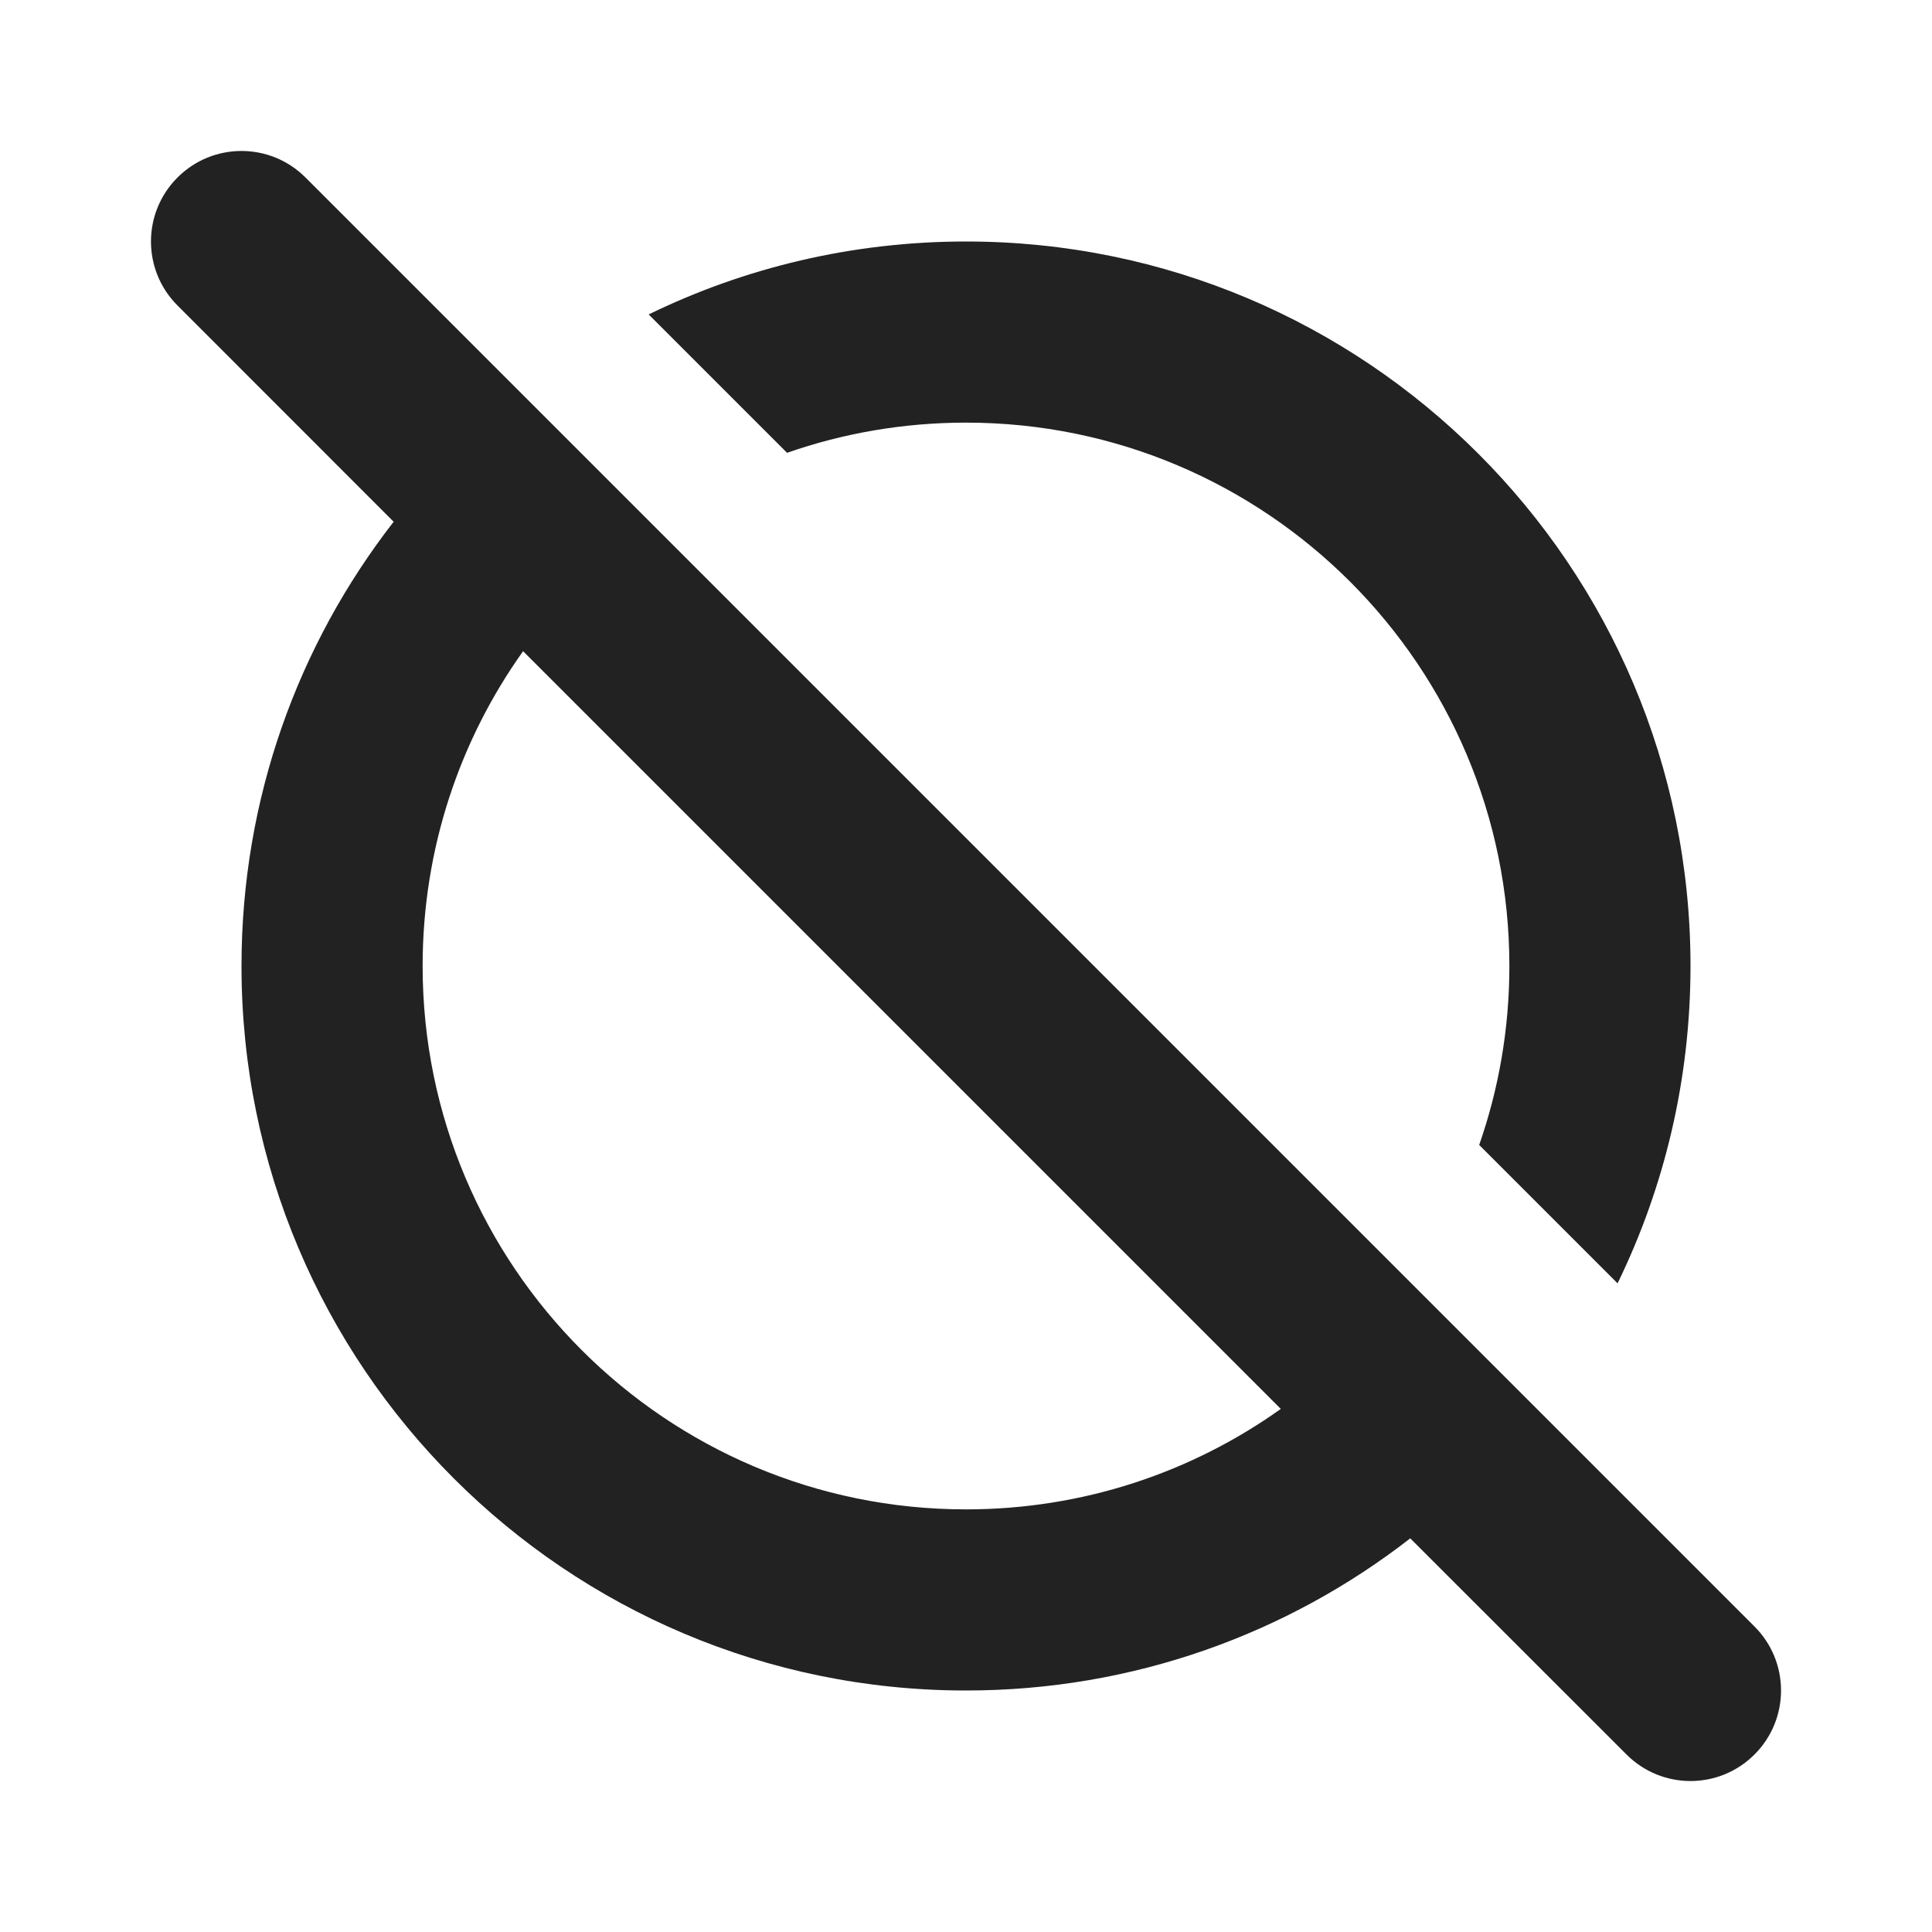
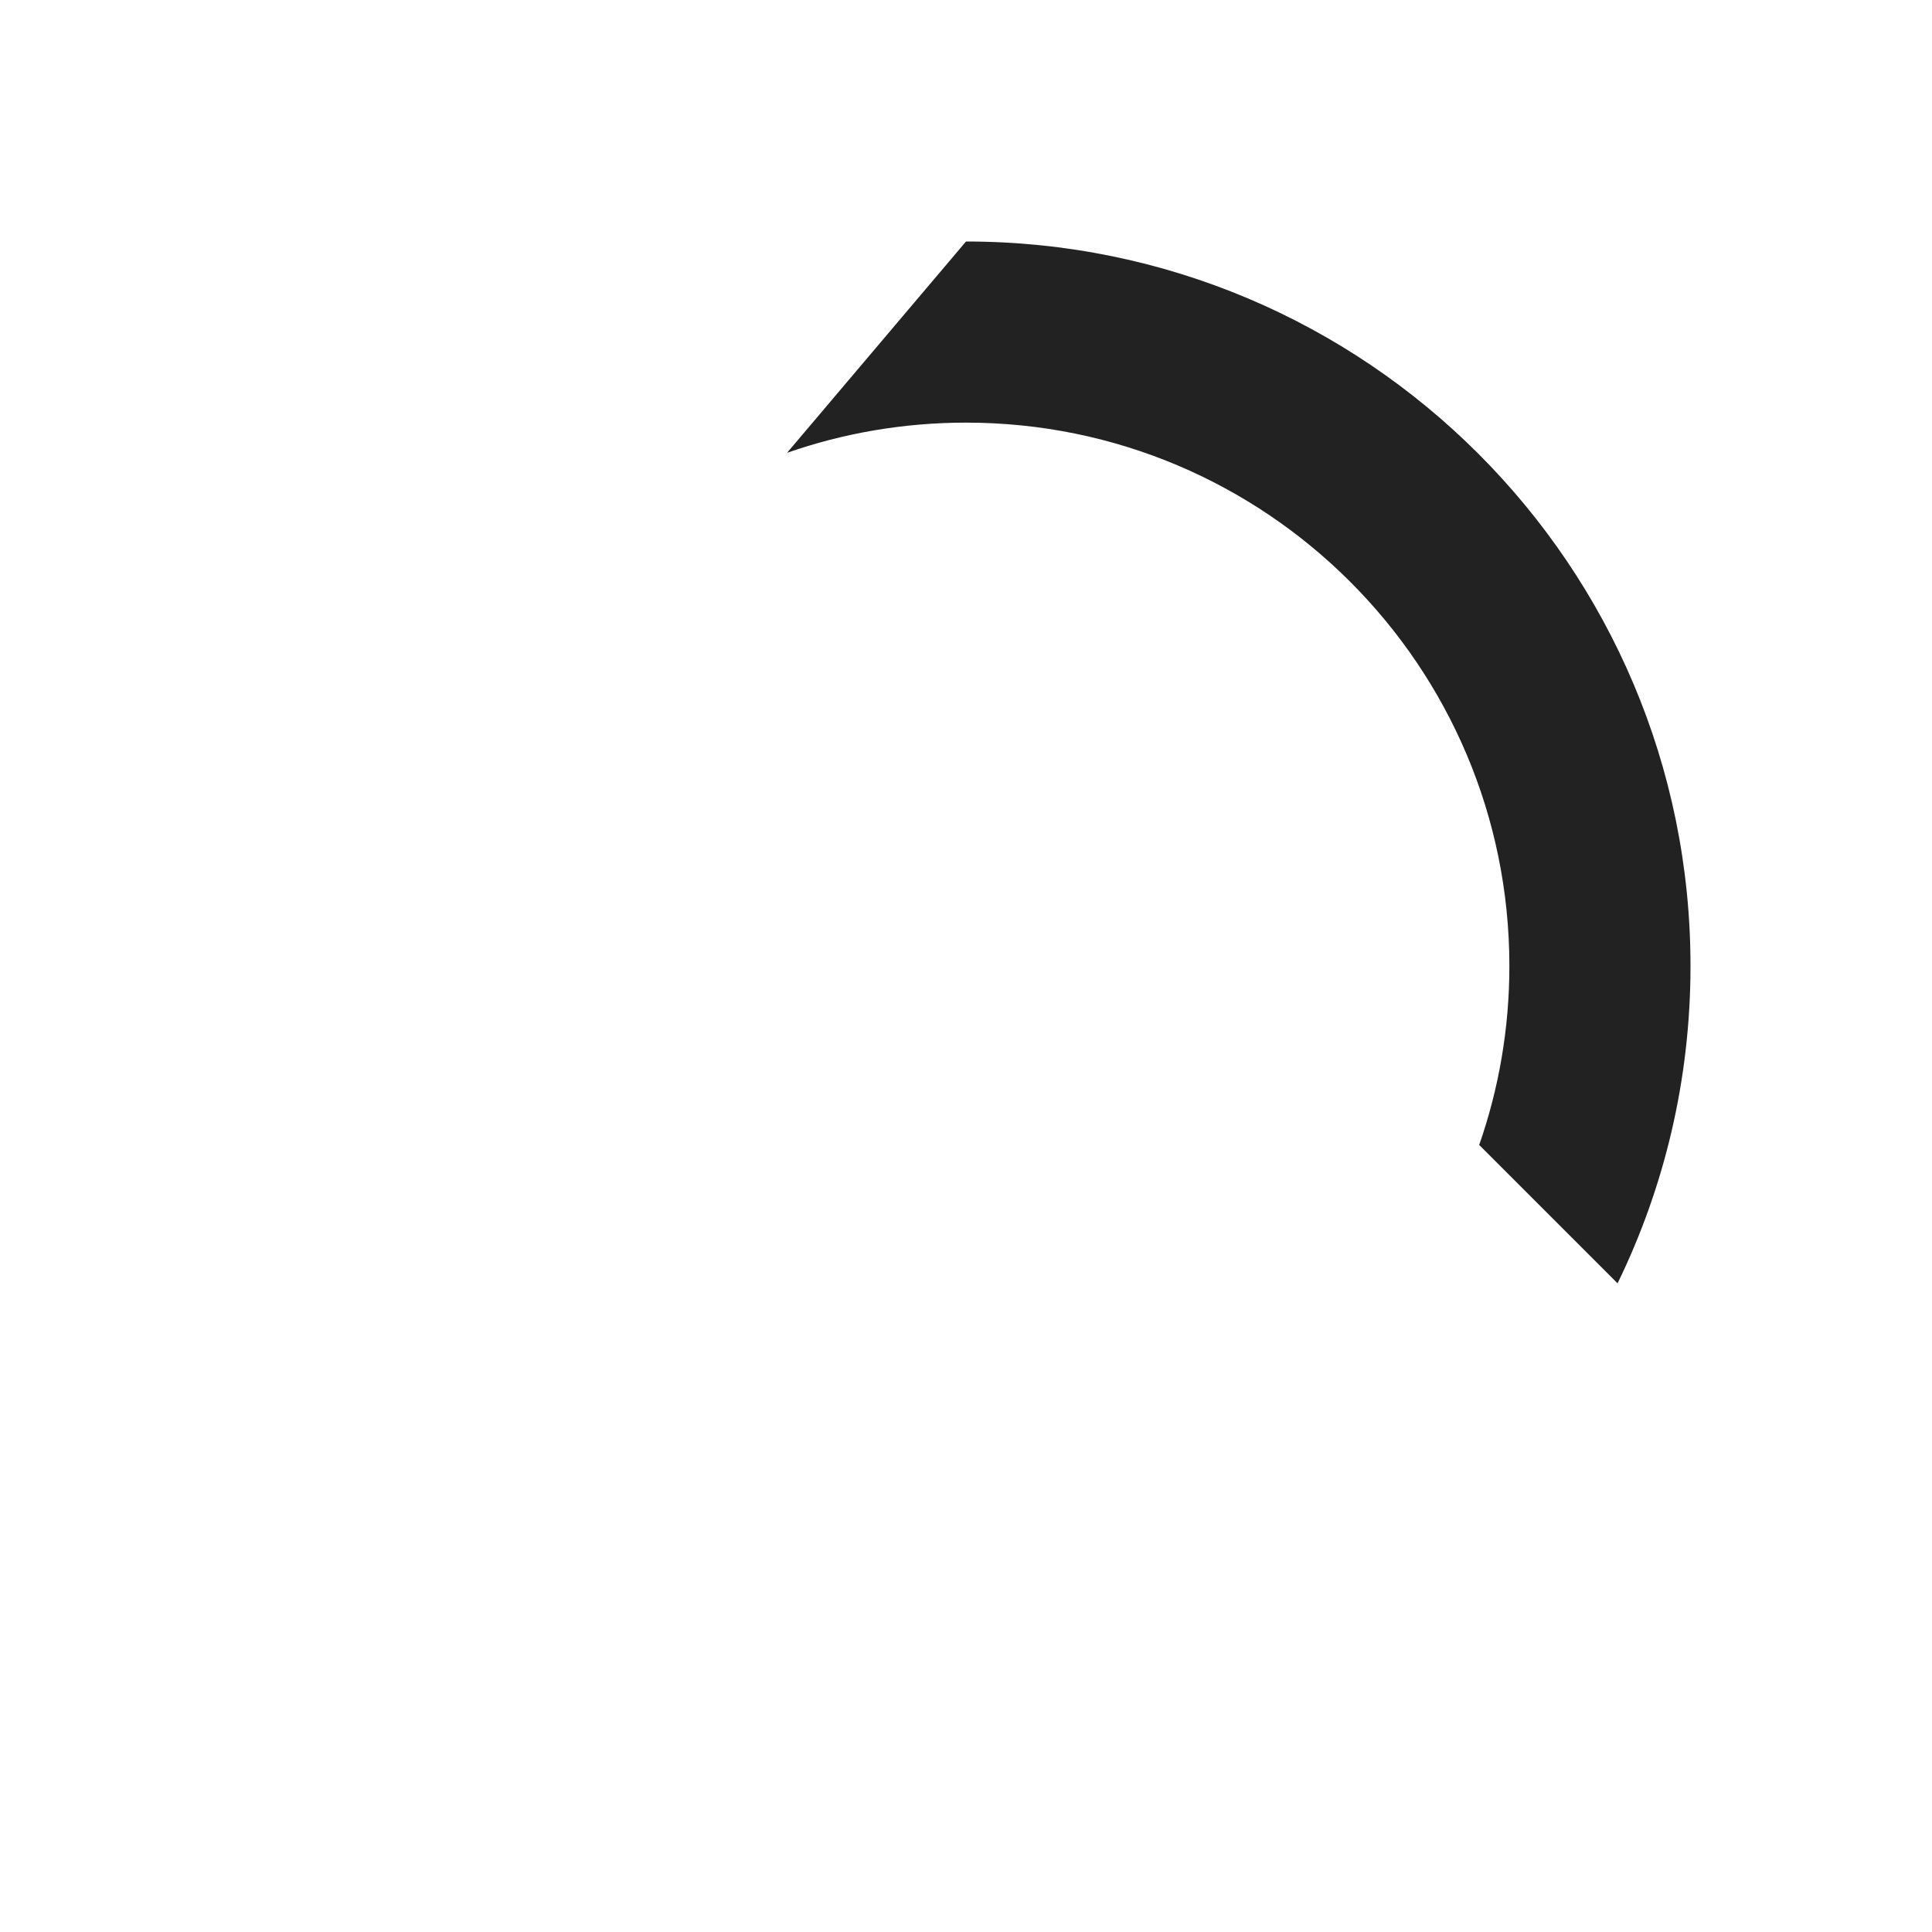
<svg xmlns="http://www.w3.org/2000/svg" width="16" height="16" viewBox="0 0 16 16" fill="none">
-   <path fill-rule="evenodd" clip-rule="evenodd" d="M2.53 1.47C2.237 1.177 1.763 1.177 1.47 1.47C1.177 1.763 1.177 2.237 1.47 2.53L3.26 4.321C2.47 5.337 2 6.613 2 8C2 11.314 4.686 14 8 14C9.387 14 10.663 13.53 11.679 12.74L13.47 14.53C13.763 14.823 14.237 14.823 14.53 14.53C14.823 14.237 14.823 13.763 14.53 13.47L2.53 1.47ZM10.607 11.668L4.332 5.393C3.808 6.128 3.5 7.028 3.5 8C3.5 10.485 5.515 12.5 8 12.5C8.972 12.5 9.872 12.192 10.607 11.668Z" fill="#222222" />
-   <path d="M12.5 8C12.5 8.519 12.412 9.018 12.25 9.482L13.396 10.628C13.783 9.834 14 8.942 14 8C14 4.686 11.314 2 8 2C7.058 2 6.166 2.217 5.372 2.604L6.518 3.75C6.982 3.588 7.481 3.5 8 3.5C10.485 3.5 12.5 5.515 12.5 8Z" fill="#222222" />
+   <path d="M12.5 8C12.5 8.519 12.412 9.018 12.25 9.482L13.396 10.628C13.783 9.834 14 8.942 14 8C14 4.686 11.314 2 8 2L6.518 3.75C6.982 3.588 7.481 3.5 8 3.5C10.485 3.5 12.5 5.515 12.5 8Z" fill="#222222" />
</svg>